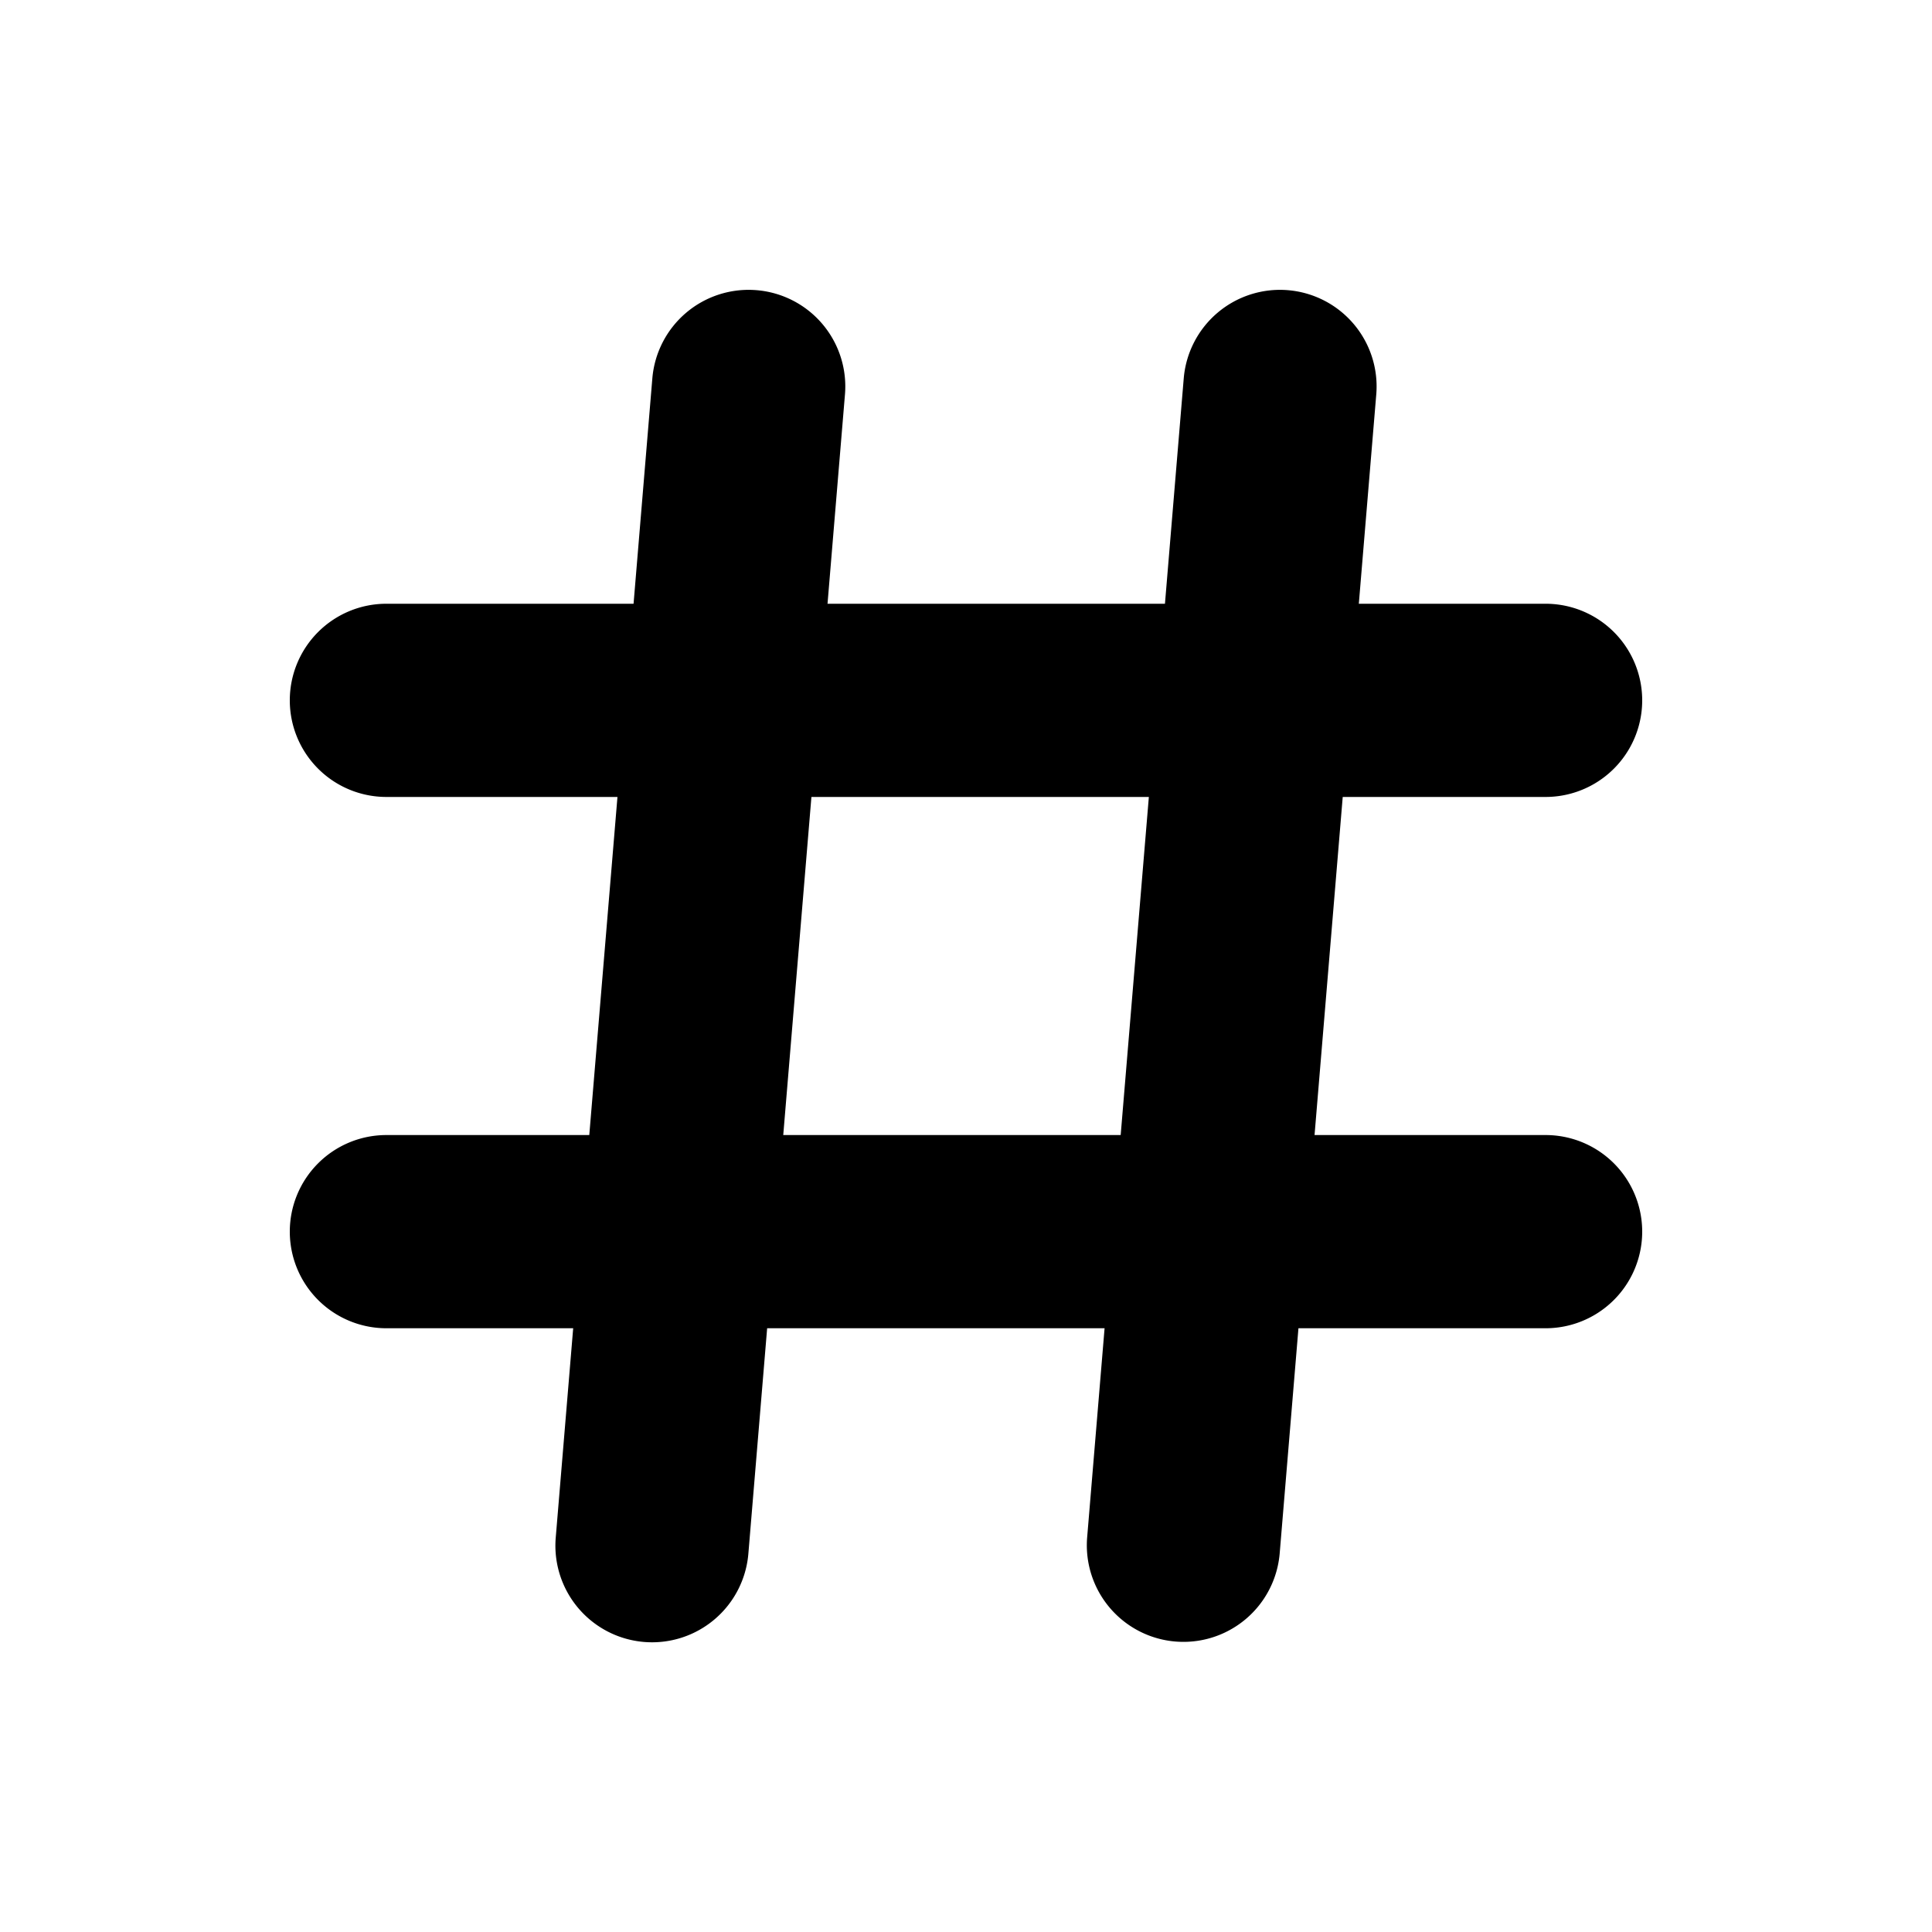
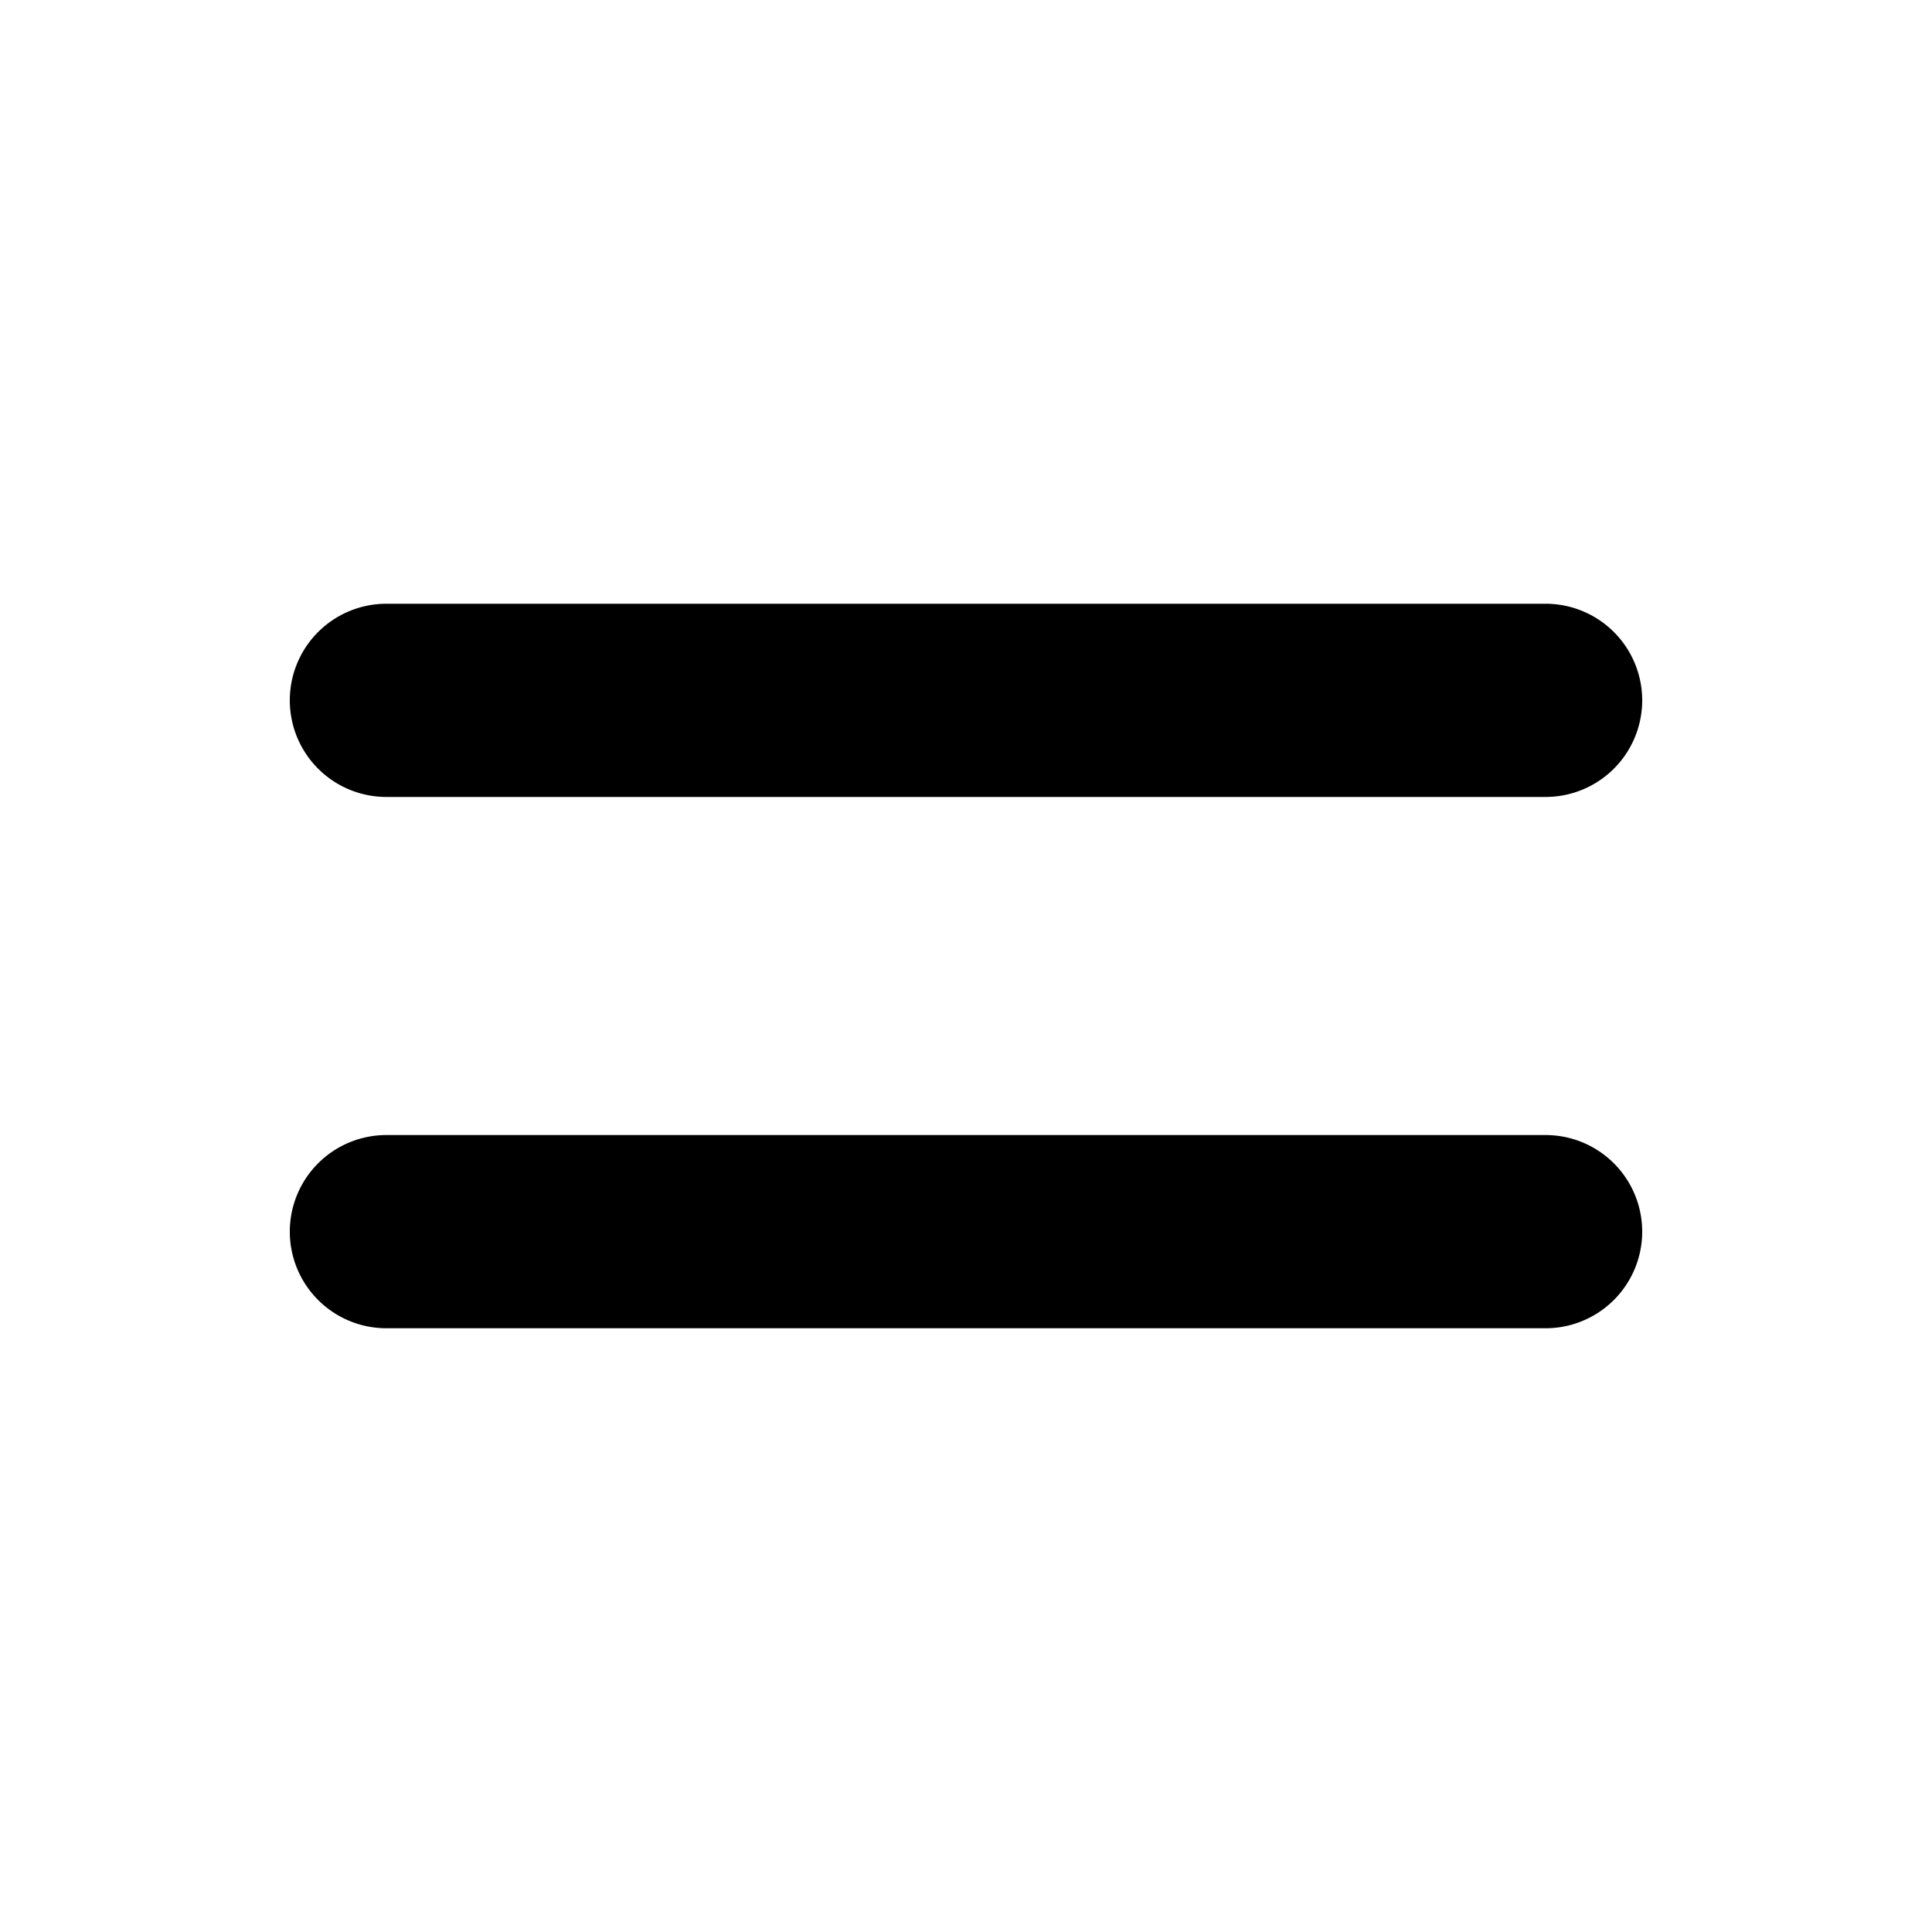
<svg xmlns="http://www.w3.org/2000/svg" width="1em" height="1em" viewBox="0 0 20 20">
  <g fill="currentColor" fill-rule="evenodd" clip-rule="evenodd">
    <path d="M3 7.25a1 1 0 0 1 1-1h12a1 1 0 1 1 0 2H4a1 1 0 0 1-1-1m0 5.5a1 1 0 0 1 1-1h12a1 1 0 1 1 0 2H4a1 1 0 0 1-1-1" />
-     <path d="M7.833 3.004a1 1 0 0 1 .914 1.08l-1 12a1 1 0 1 1-1.994-.167l1-12a1 1 0 0 1 1.08-.913m5.5 0a1 1 0 0 1 .914 1.08l-1 12a1 1 0 0 1-1.993-.167l1-12a1 1 0 0 1 1.08-.913" />
  </g>
</svg>